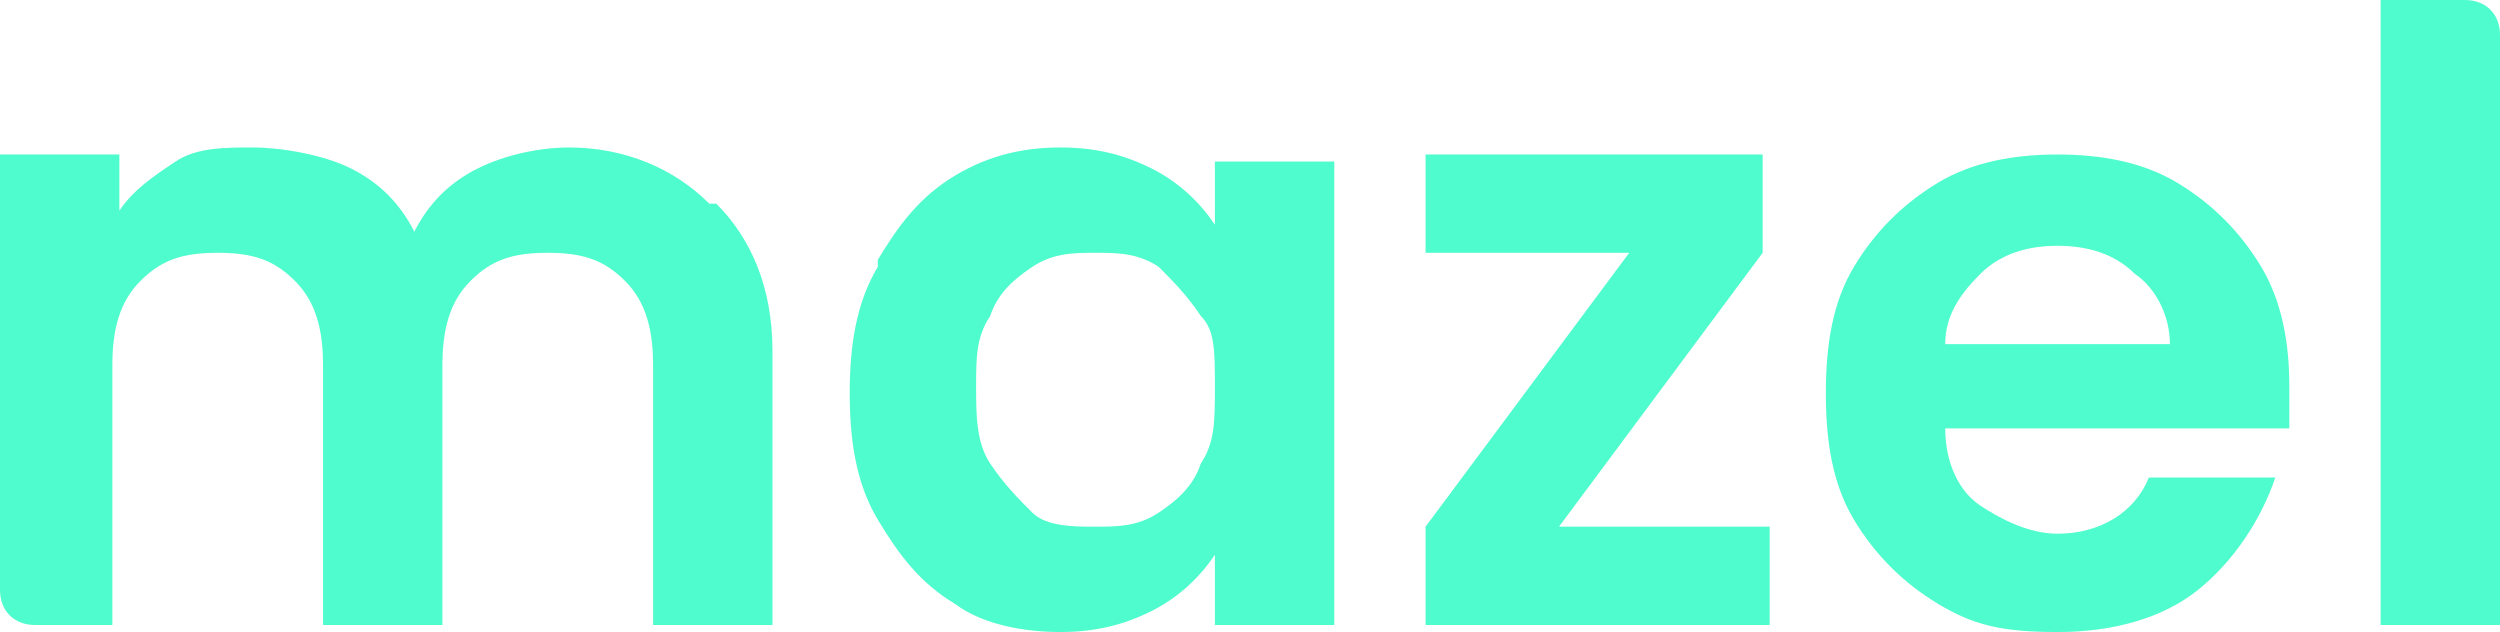
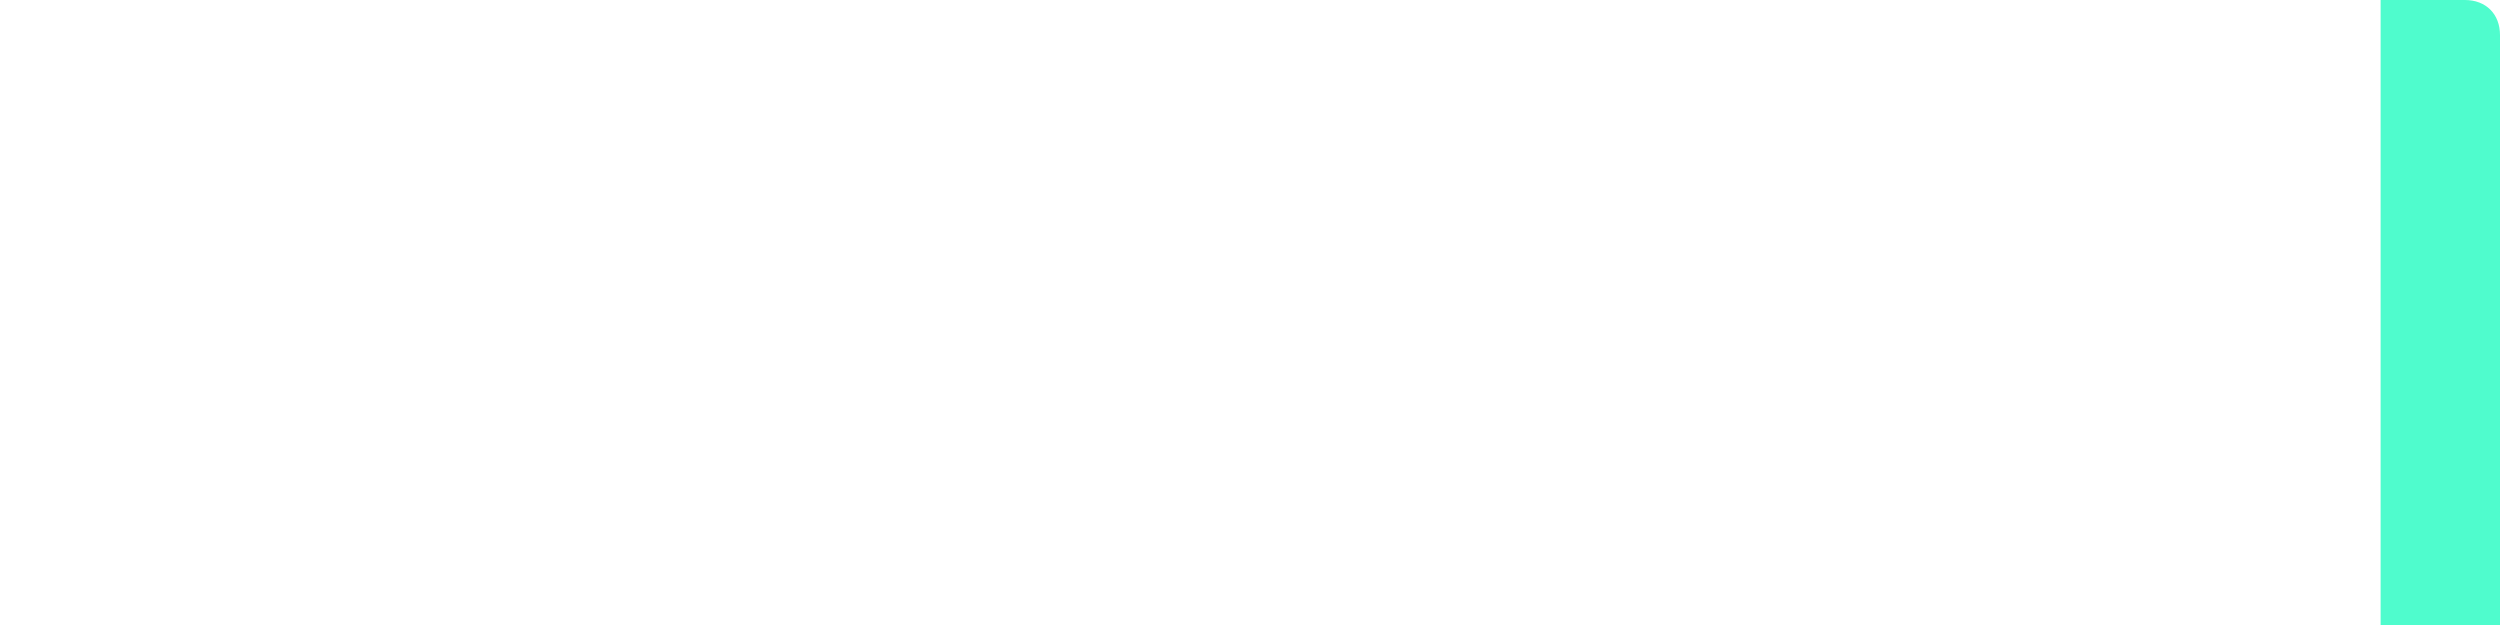
<svg xmlns="http://www.w3.org/2000/svg" version="1.1" viewBox="0 0 35.6 9">
  <defs>
    <style>
      .cls-1 {
        fill: #4ffccd;
      }
    </style>
  </defs>
  <g>
    <g id="Layer_1">
      <g>
-         <path class="cls-1" d="M10.2,2.9c.5.5.8,1.2.8,2.1v3.9h-1.7v-3.7c0-.5-.1-.9-.4-1.2-.3-.3-.6-.4-1.1-.4s-.8.1-1.1.4c-.3.3-.4.7-.4,1.2v3.7h-1.7v-3.7c0-.5-.1-.9-.4-1.2-.3-.3-.6-.4-1.1-.4s-.8.1-1.1.4c-.3.3-.4.7-.4,1.2v3.7H.5c-.3,0-.5-.2-.5-.5V2.2h1.7v.8c.2-.3.5-.5.8-.7.3-.2.7-.2,1.1-.2s1,.1,1.4.3c.4.2.7.5.9.9.2-.4.5-.7.9-.9.4-.2.9-.3,1.3-.3.8,0,1.5.3,2,.8Z" />
-         <path class="cls-1" d="M12.5,3.7c.3-.5.6-.9,1.1-1.2.5-.3,1-.4,1.5-.4s.9.1,1.3.3c.4.2.7.5.9.8v-.9h1.7v6.6h-1.7v-1c-.2.3-.5.6-.9.8-.4.2-.8.3-1.3.3s-1.1-.1-1.5-.4c-.5-.3-.8-.7-1.1-1.2s-.4-1.1-.4-1.8.1-1.3.4-1.8ZM17.1,4.5c-.2-.3-.4-.5-.6-.7-.3-.2-.6-.2-.9-.2s-.6,0-.9.2c-.3.2-.5.4-.6.7-.2.3-.2.6-.2,1s0,.8.2,1.1c.2.3.4.5.6.7s.6.2.9.2.6,0,.9-.2c.3-.2.5-.4.6-.7.2-.3.2-.6.2-1.1s0-.8-.2-1Z" />
-         <path class="cls-1" d="M22.2,7.5h3v1.4h-4.9v-1.4l2.9-3.9h-2.9v-1.4h4.8v1.4l-2.9,3.9Z" />
-         <path class="cls-1" d="M32.6,6.1h-4.9c0,.5.2.9.5,1.1s.7.4,1.1.4c.6,0,1.1-.3,1.3-.8h1.8c-.2.6-.6,1.2-1.1,1.6s-1.2.6-2,.6-1.2-.1-1.7-.4c-.5-.3-.9-.7-1.2-1.2-.3-.5-.4-1.1-.4-1.8s.1-1.3.4-1.8c.3-.5.7-.9,1.2-1.2.5-.3,1.1-.4,1.7-.4s1.2.1,1.7.4c.5.3.9.7,1.2,1.2.3.5.4,1.1.4,1.7s0,.5,0,.6ZM30.9,4.9c0-.4-.2-.8-.5-1-.3-.3-.7-.4-1.1-.4s-.8.1-1.1.4c-.3.3-.5.6-.5,1h3.2Z" />
        <path class="cls-1" d="M35.6.5v8.4h-1.7V0h1.2c.3,0,.5.2.5.5Z" />
      </g>
    </g>
  </g>
</svg>